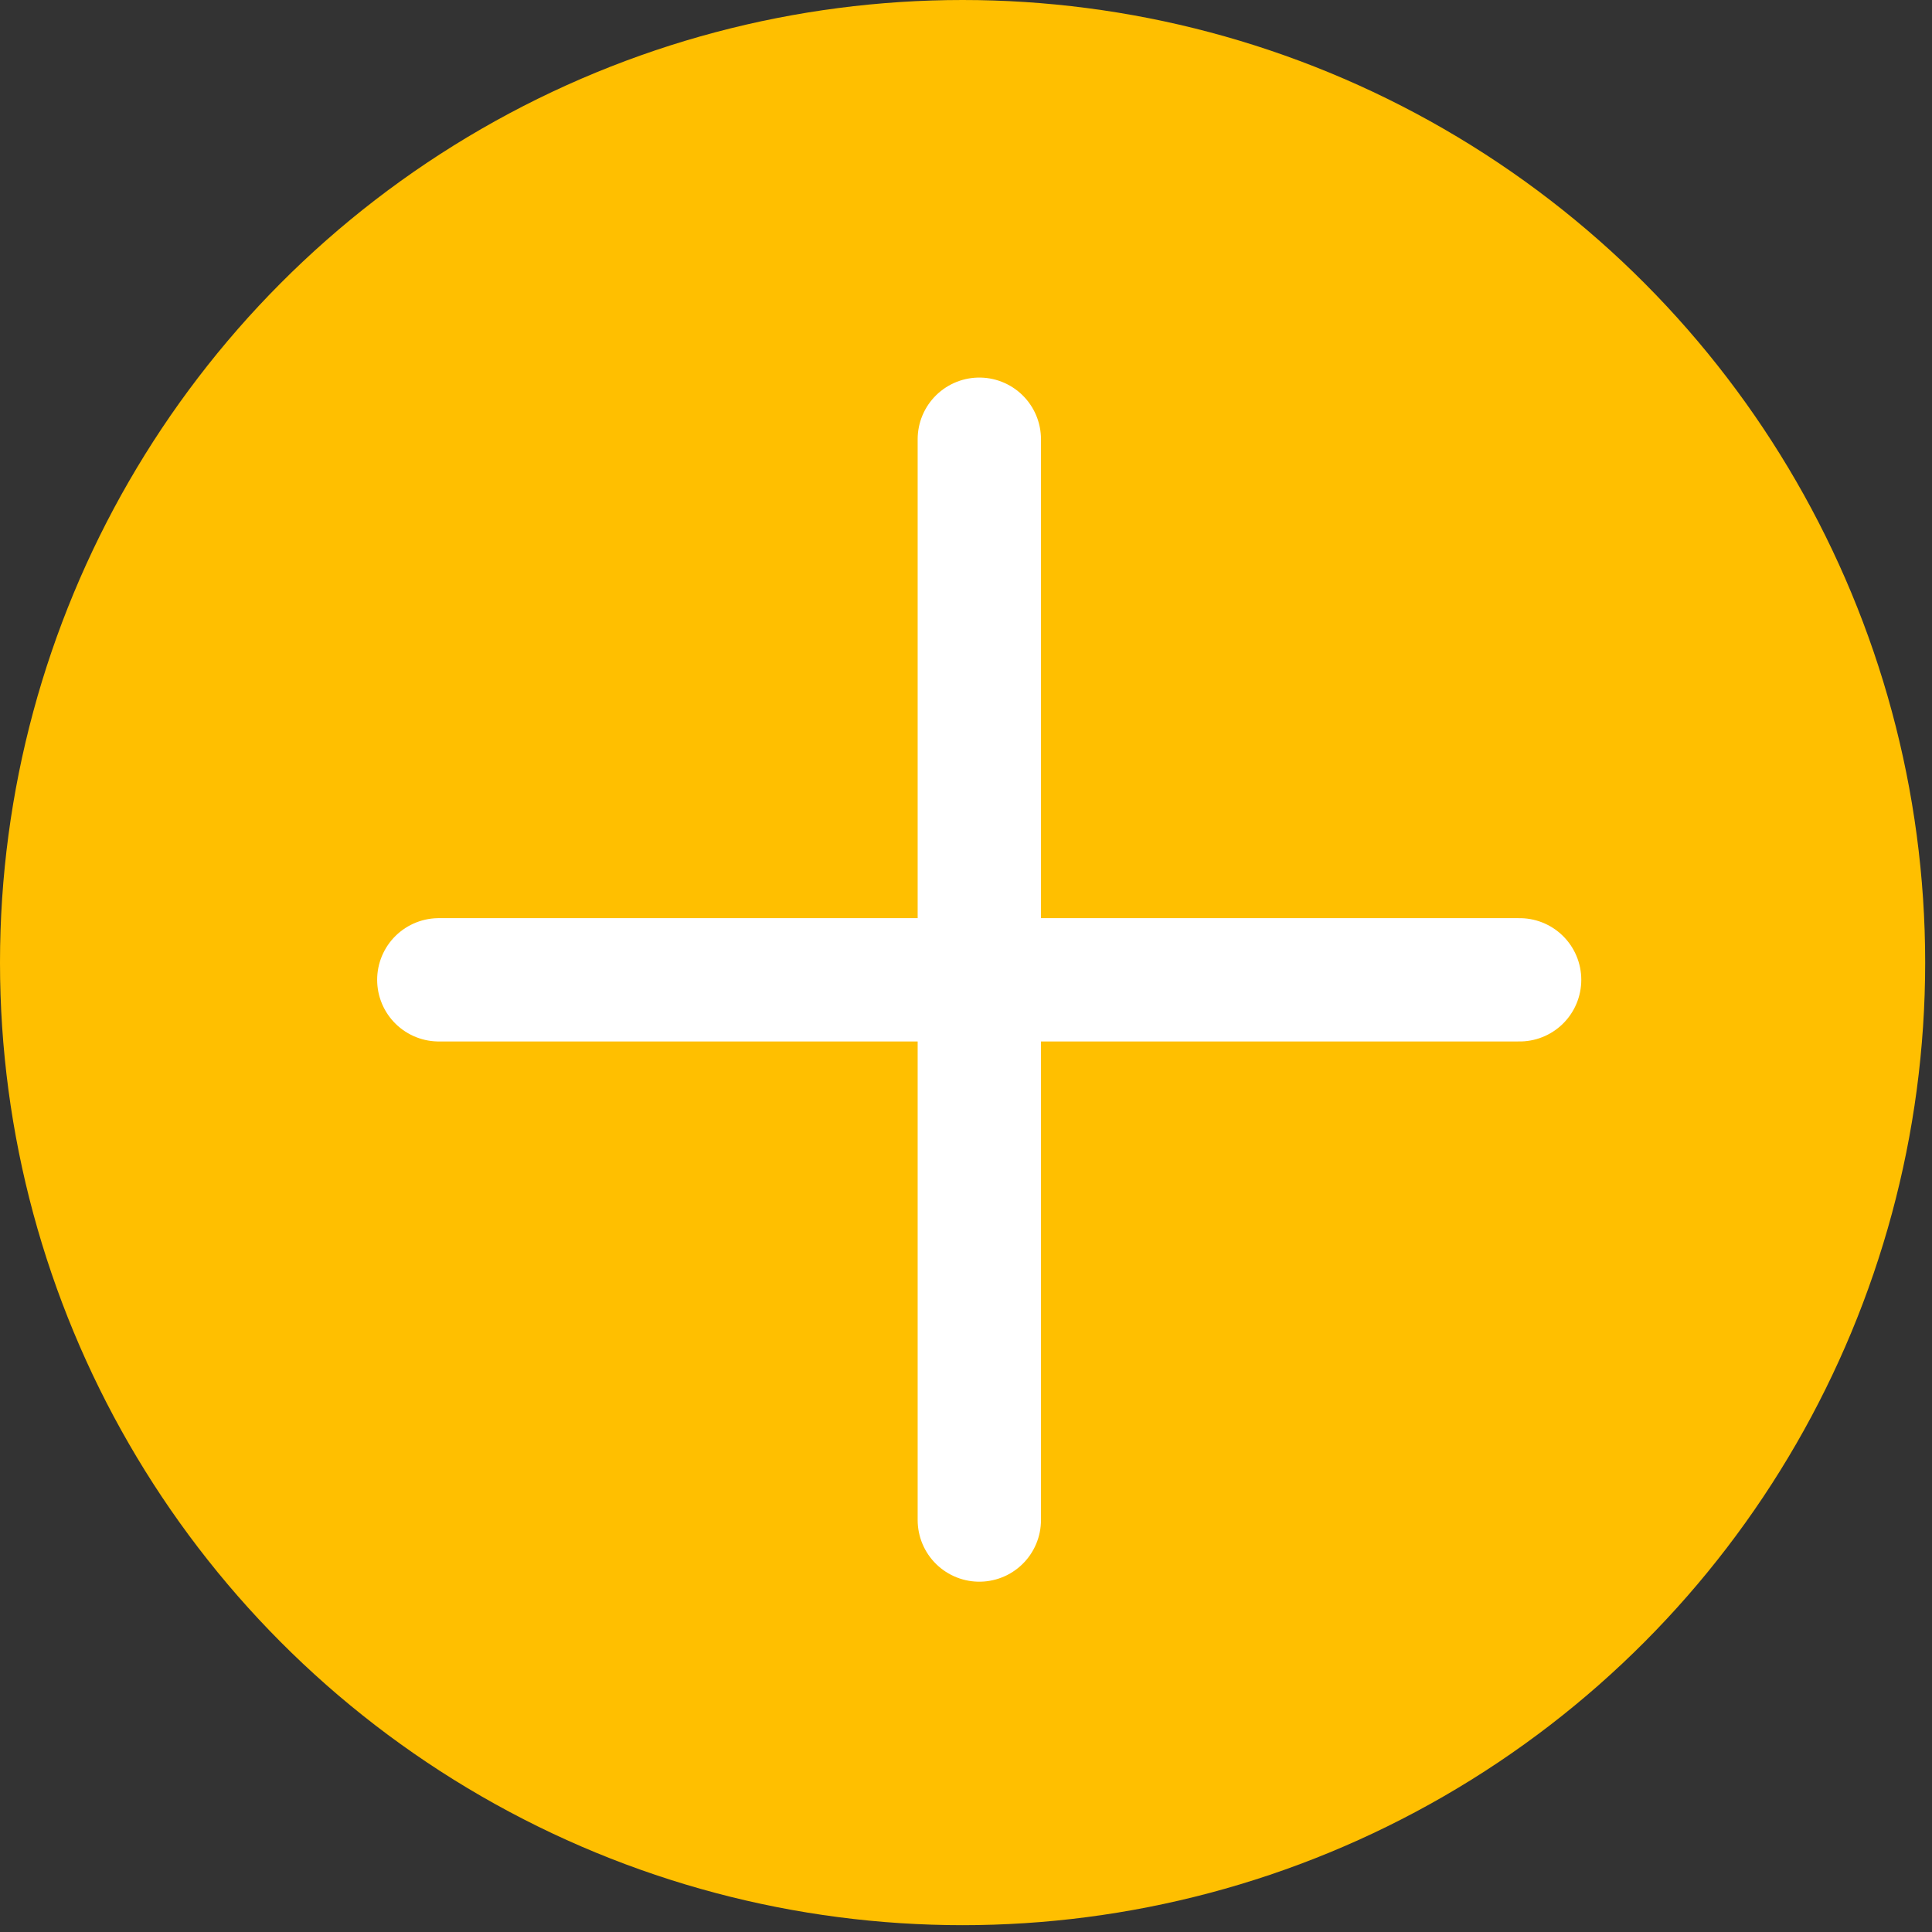
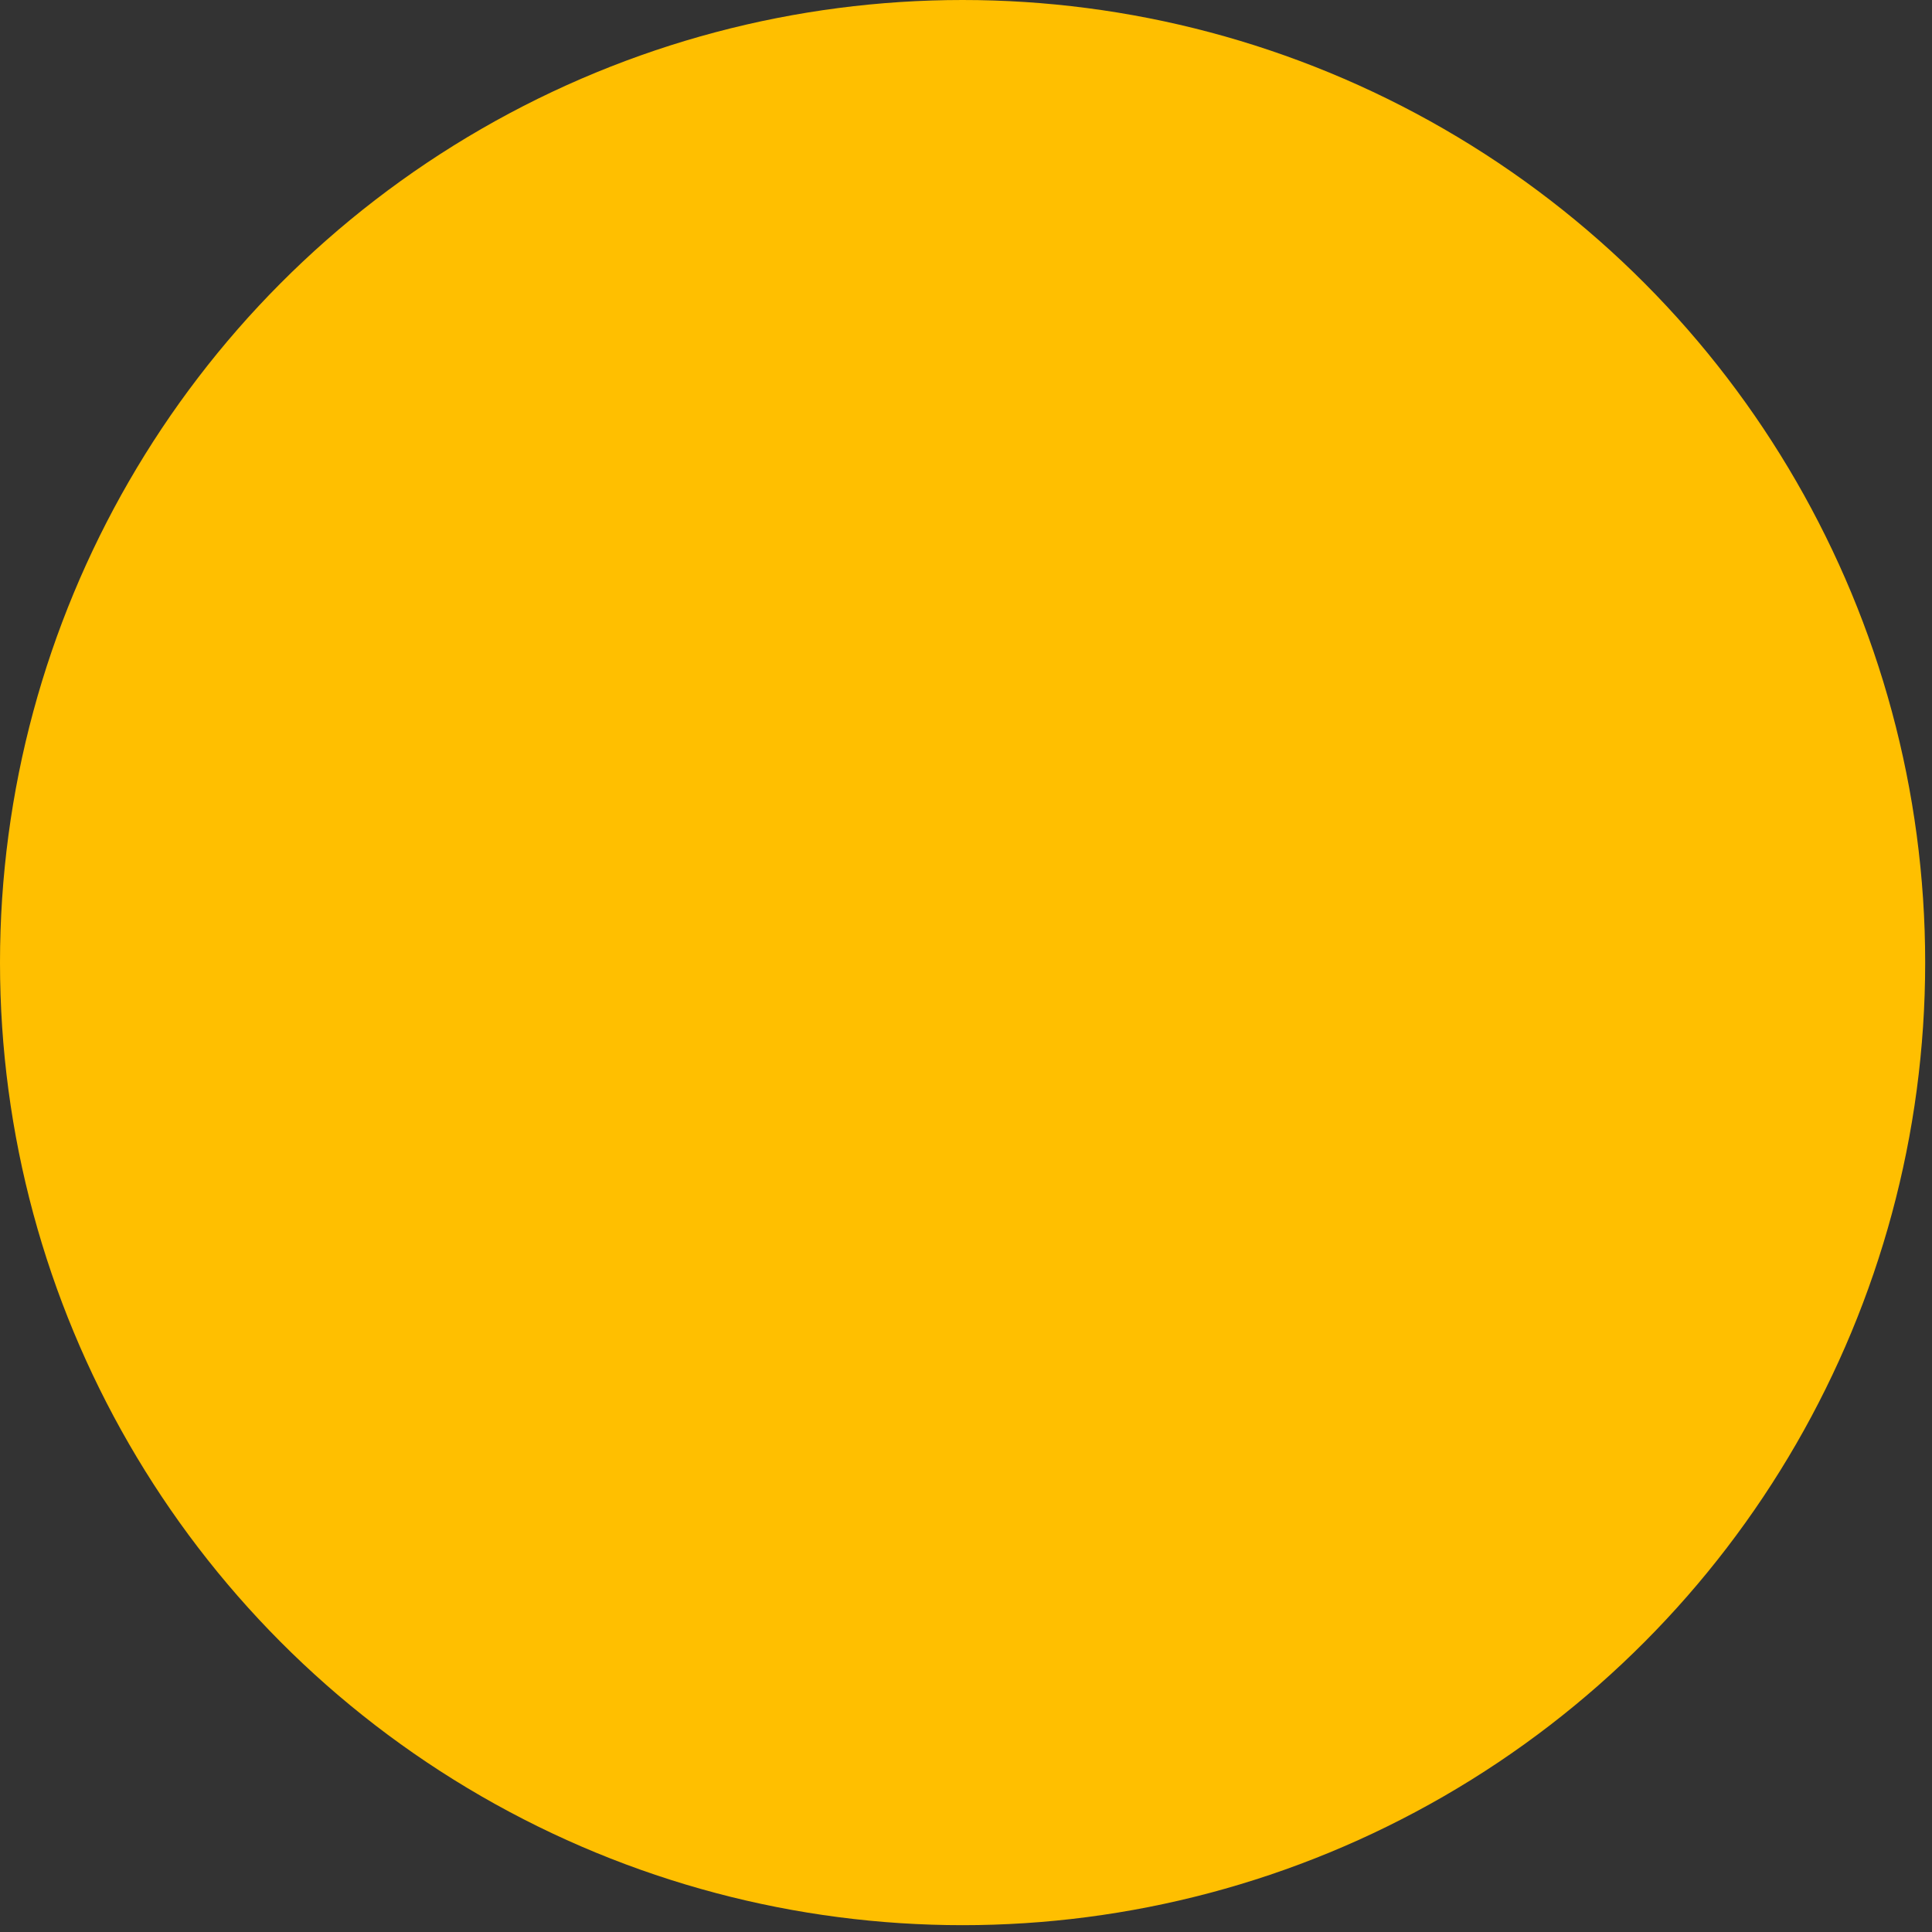
<svg xmlns="http://www.w3.org/2000/svg" width="47" height="47" viewBox="0 0 47 47" fill="none">
  <rect x="0" y="0" width="47" height="47" fill="#333333" stroke="none" />
  <circle cx="23.417" cy="23.417" r="23.417" fill="#FFBF00" />
-   <path d="M23.824 10.685V36.978" stroke="white" stroke-width="3" stroke-linecap="round" />
-   <path d="M10.675 23.836H36.968" stroke="white" stroke-width="3" stroke-linecap="round" />
</svg>